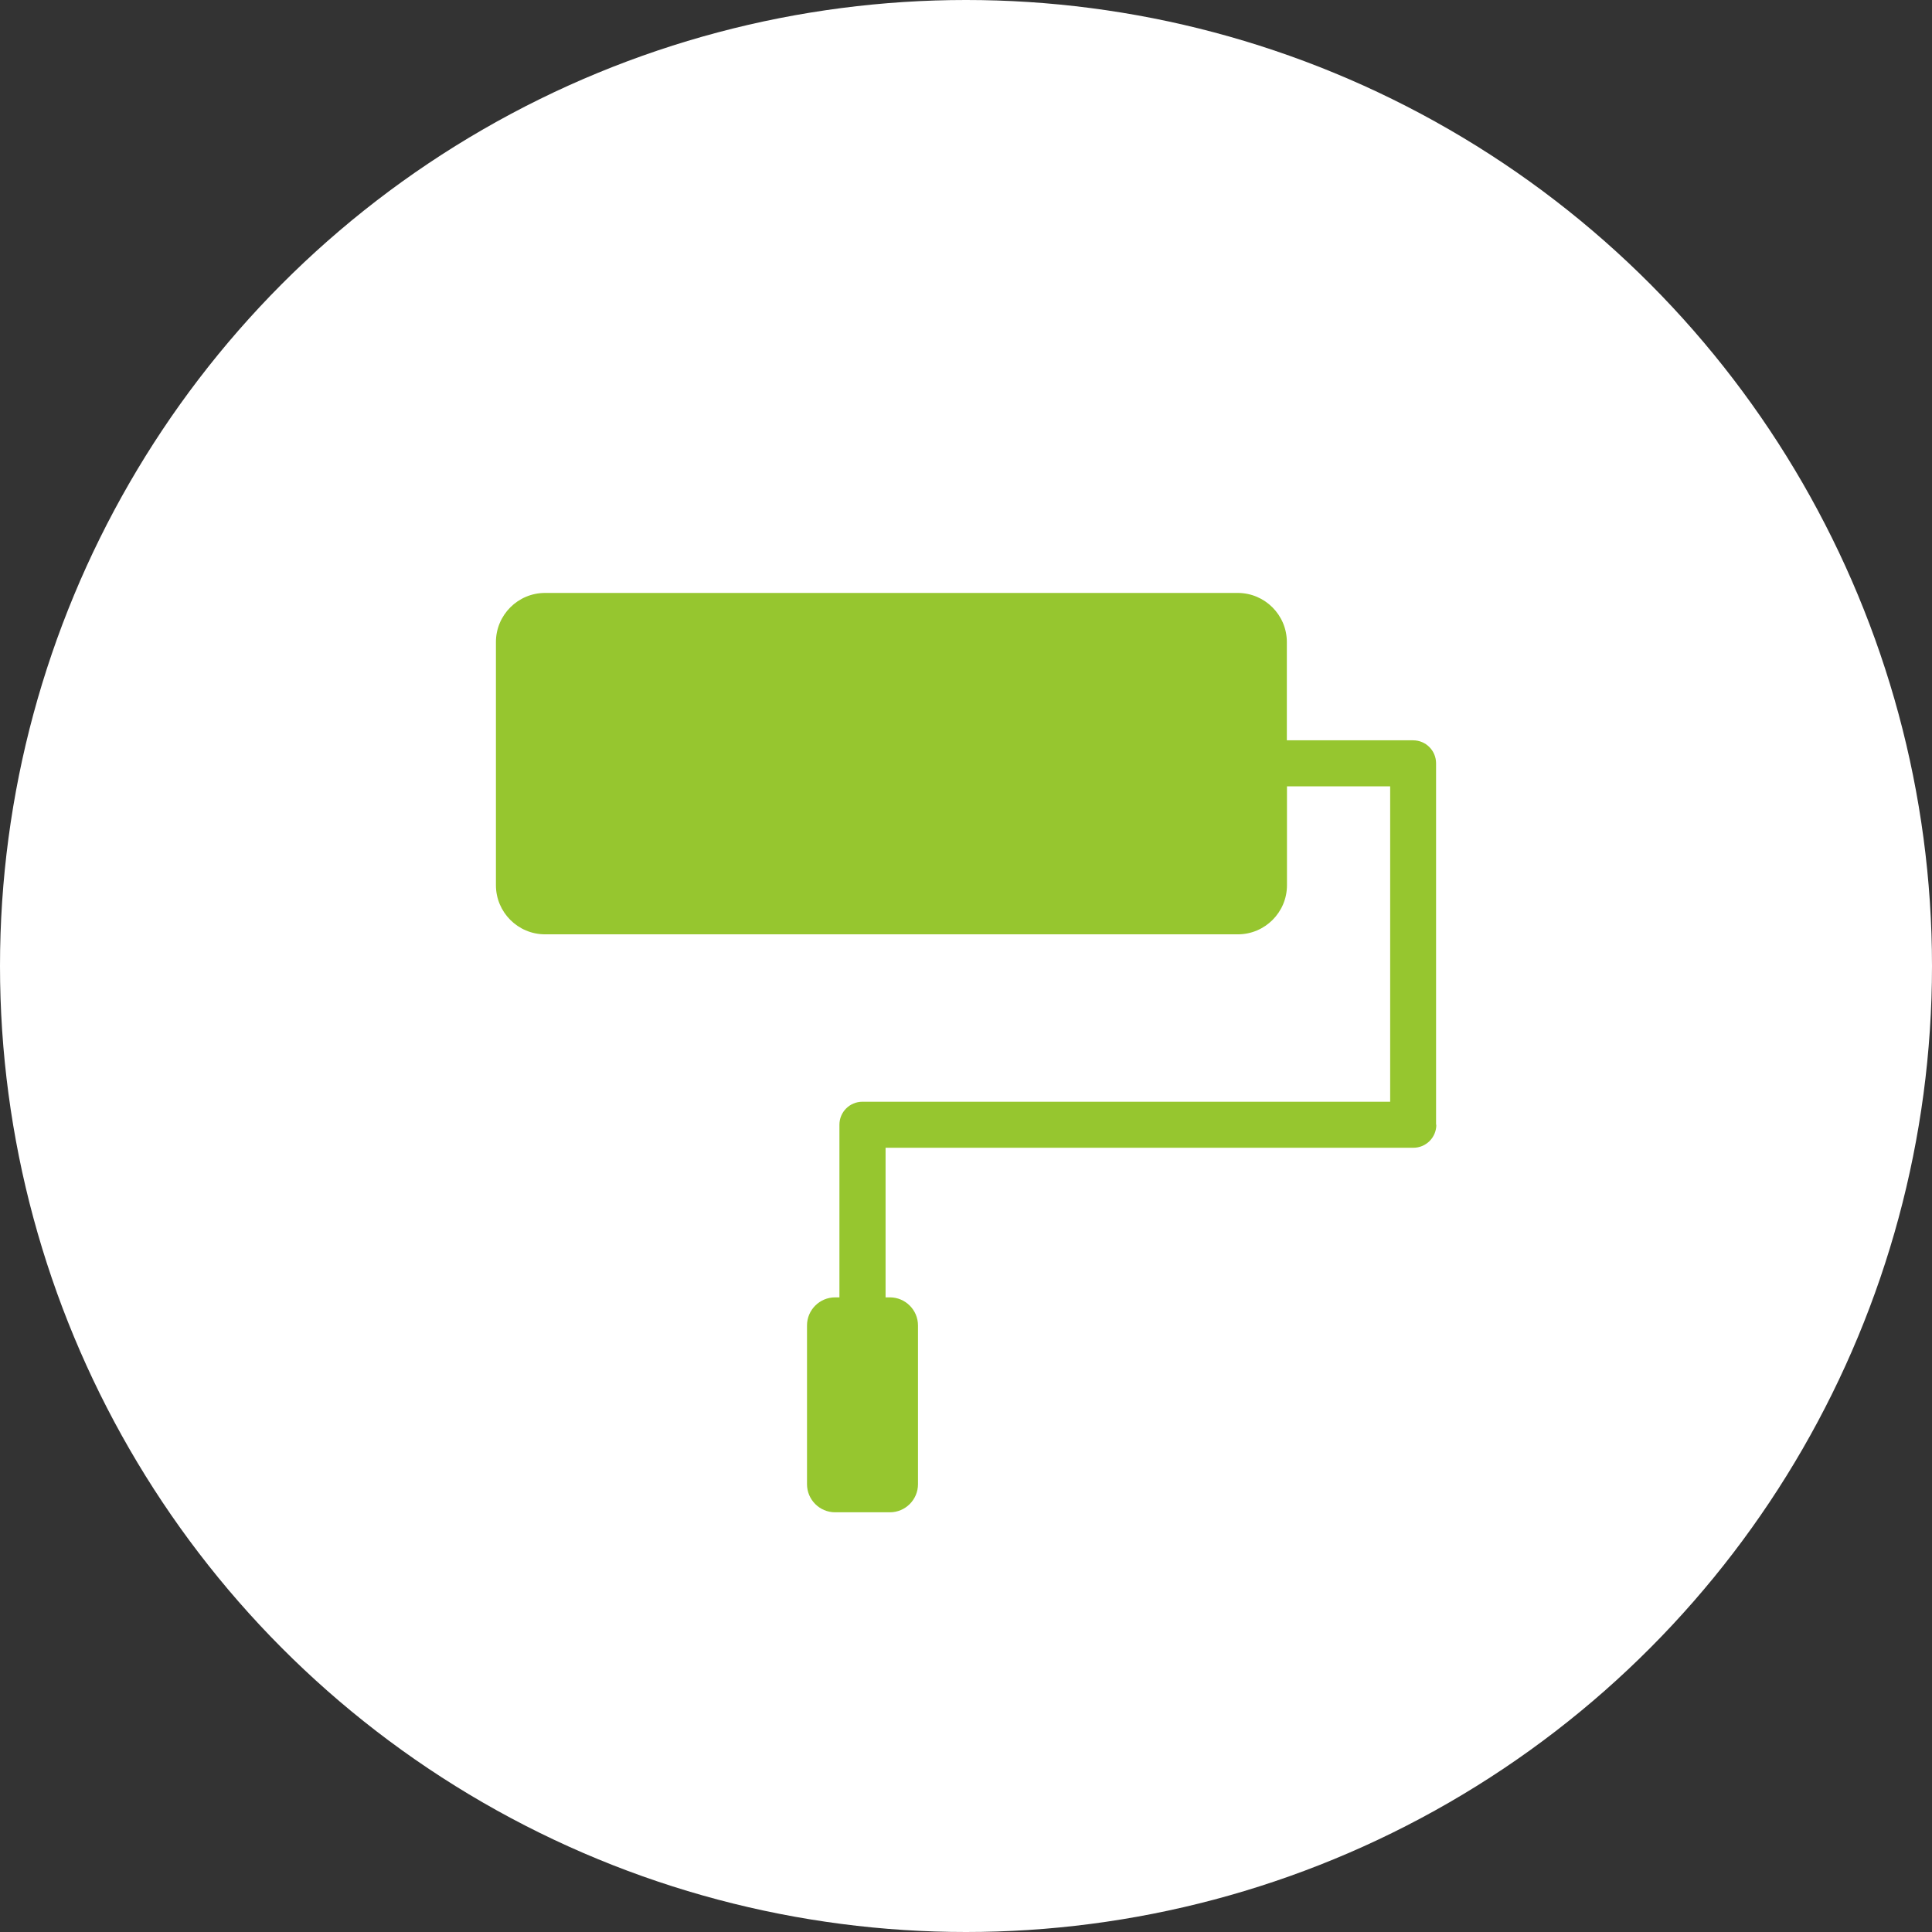
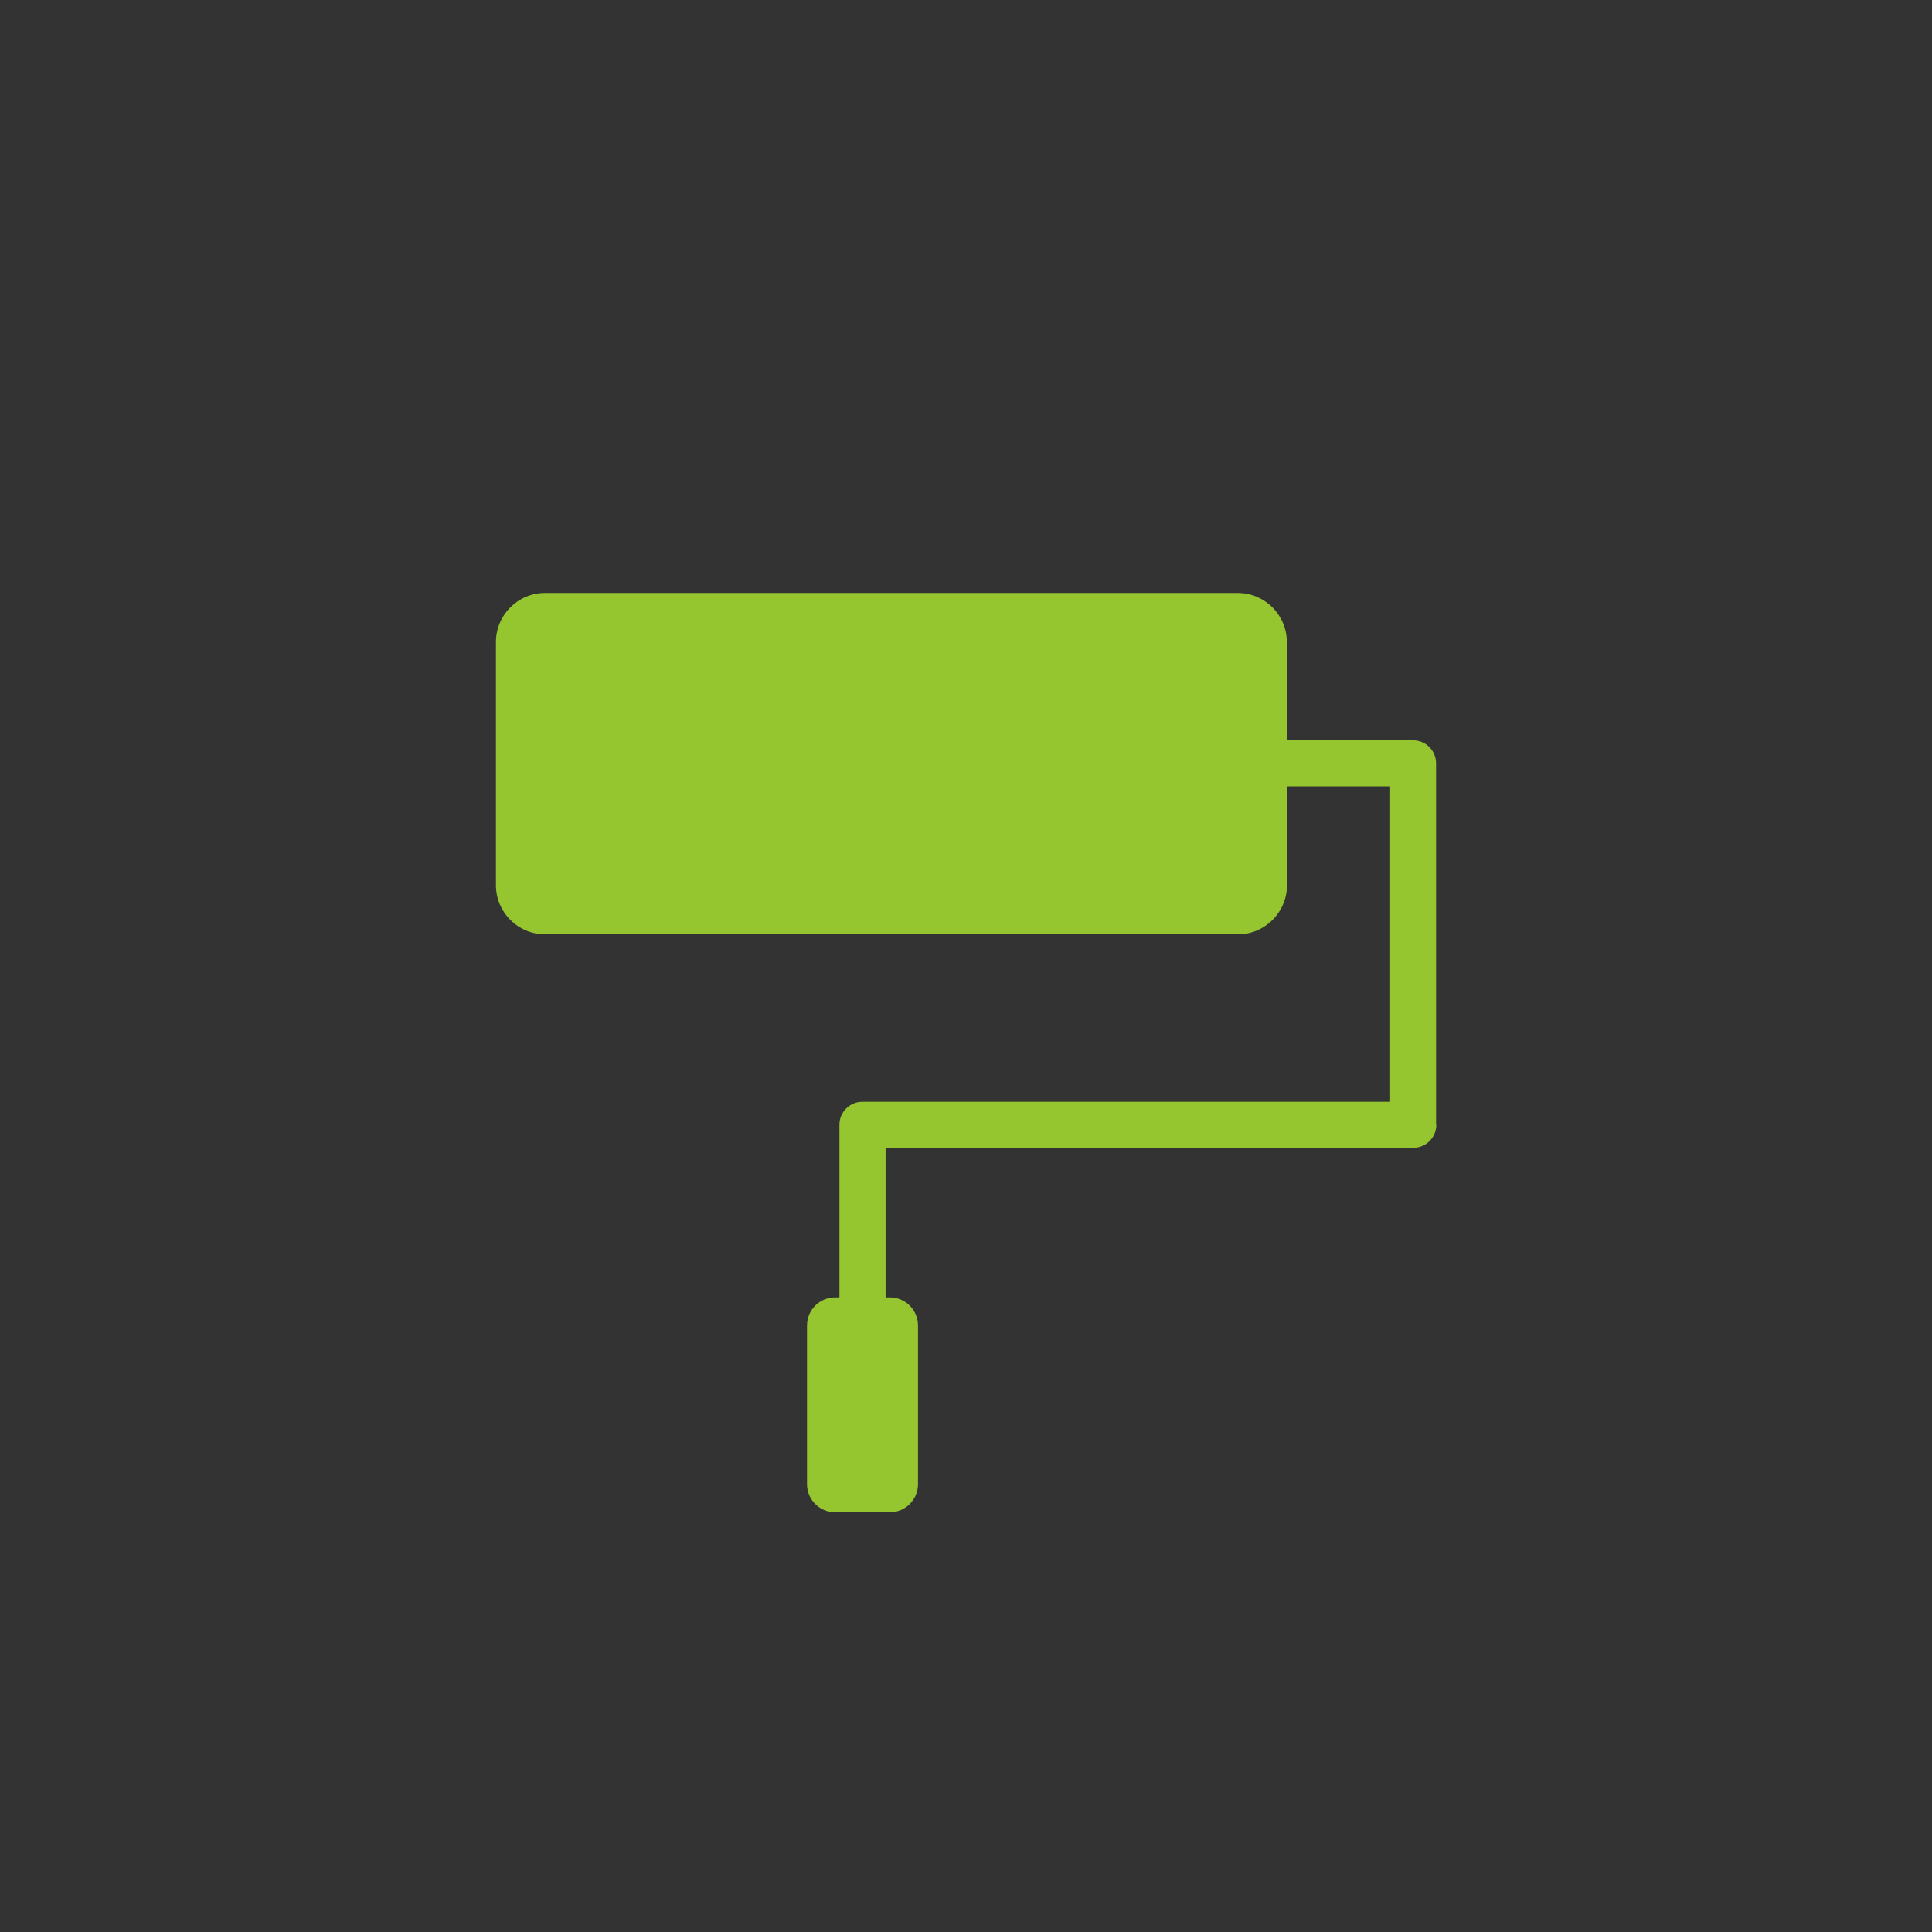
<svg xmlns="http://www.w3.org/2000/svg" id="_イヤー_2" viewBox="0 0 156.14 156.14">
  <rect x="0" y="0" width="156.14" height="156.14" fill="#333333" stroke="none" />
  <defs>
    <style>.cls-1{fill:#fff;}.cls-2{fill:#96c62f;}</style>
  </defs>
  <g id="_イヤー_2-2">
    <g>
-       <circle class="cls-1" cx="78.07" cy="78.07" r="78.07" />
      <g id="NewGroupe11">
        <g id="NewGroup0-88">
          <path class="cls-2" d="M116.06,90.9v-29.21c0-1.03-.83-1.86-1.86-1.86h-10.2v-7.94c0-2.19-1.78-3.97-3.97-3.97H44.05c-2.19,0-3.97,1.78-3.97,3.97v19.65c0,2.19,1.78,3.97,3.97,3.97h55.99c2.19,0,3.97-1.78,3.97-3.97v-7.99h8.34v25.49h-42.65c-1.03,0-1.86,.83-1.86,1.86v13.95h-.35c-1.25,0-2.27,1.02-2.27,2.27v12.83c0,1.25,1.02,2.27,2.27,2.27h4.43c1.25,0,2.27-1.02,2.27-2.27v-12.83c0-1.25-1.02-2.27-2.27-2.27h-.35v-12.09h42.65c1.03,0,1.86-.83,1.86-1.86h0Z" />
        </g>
      </g>
    </g>
  </g>
</svg>